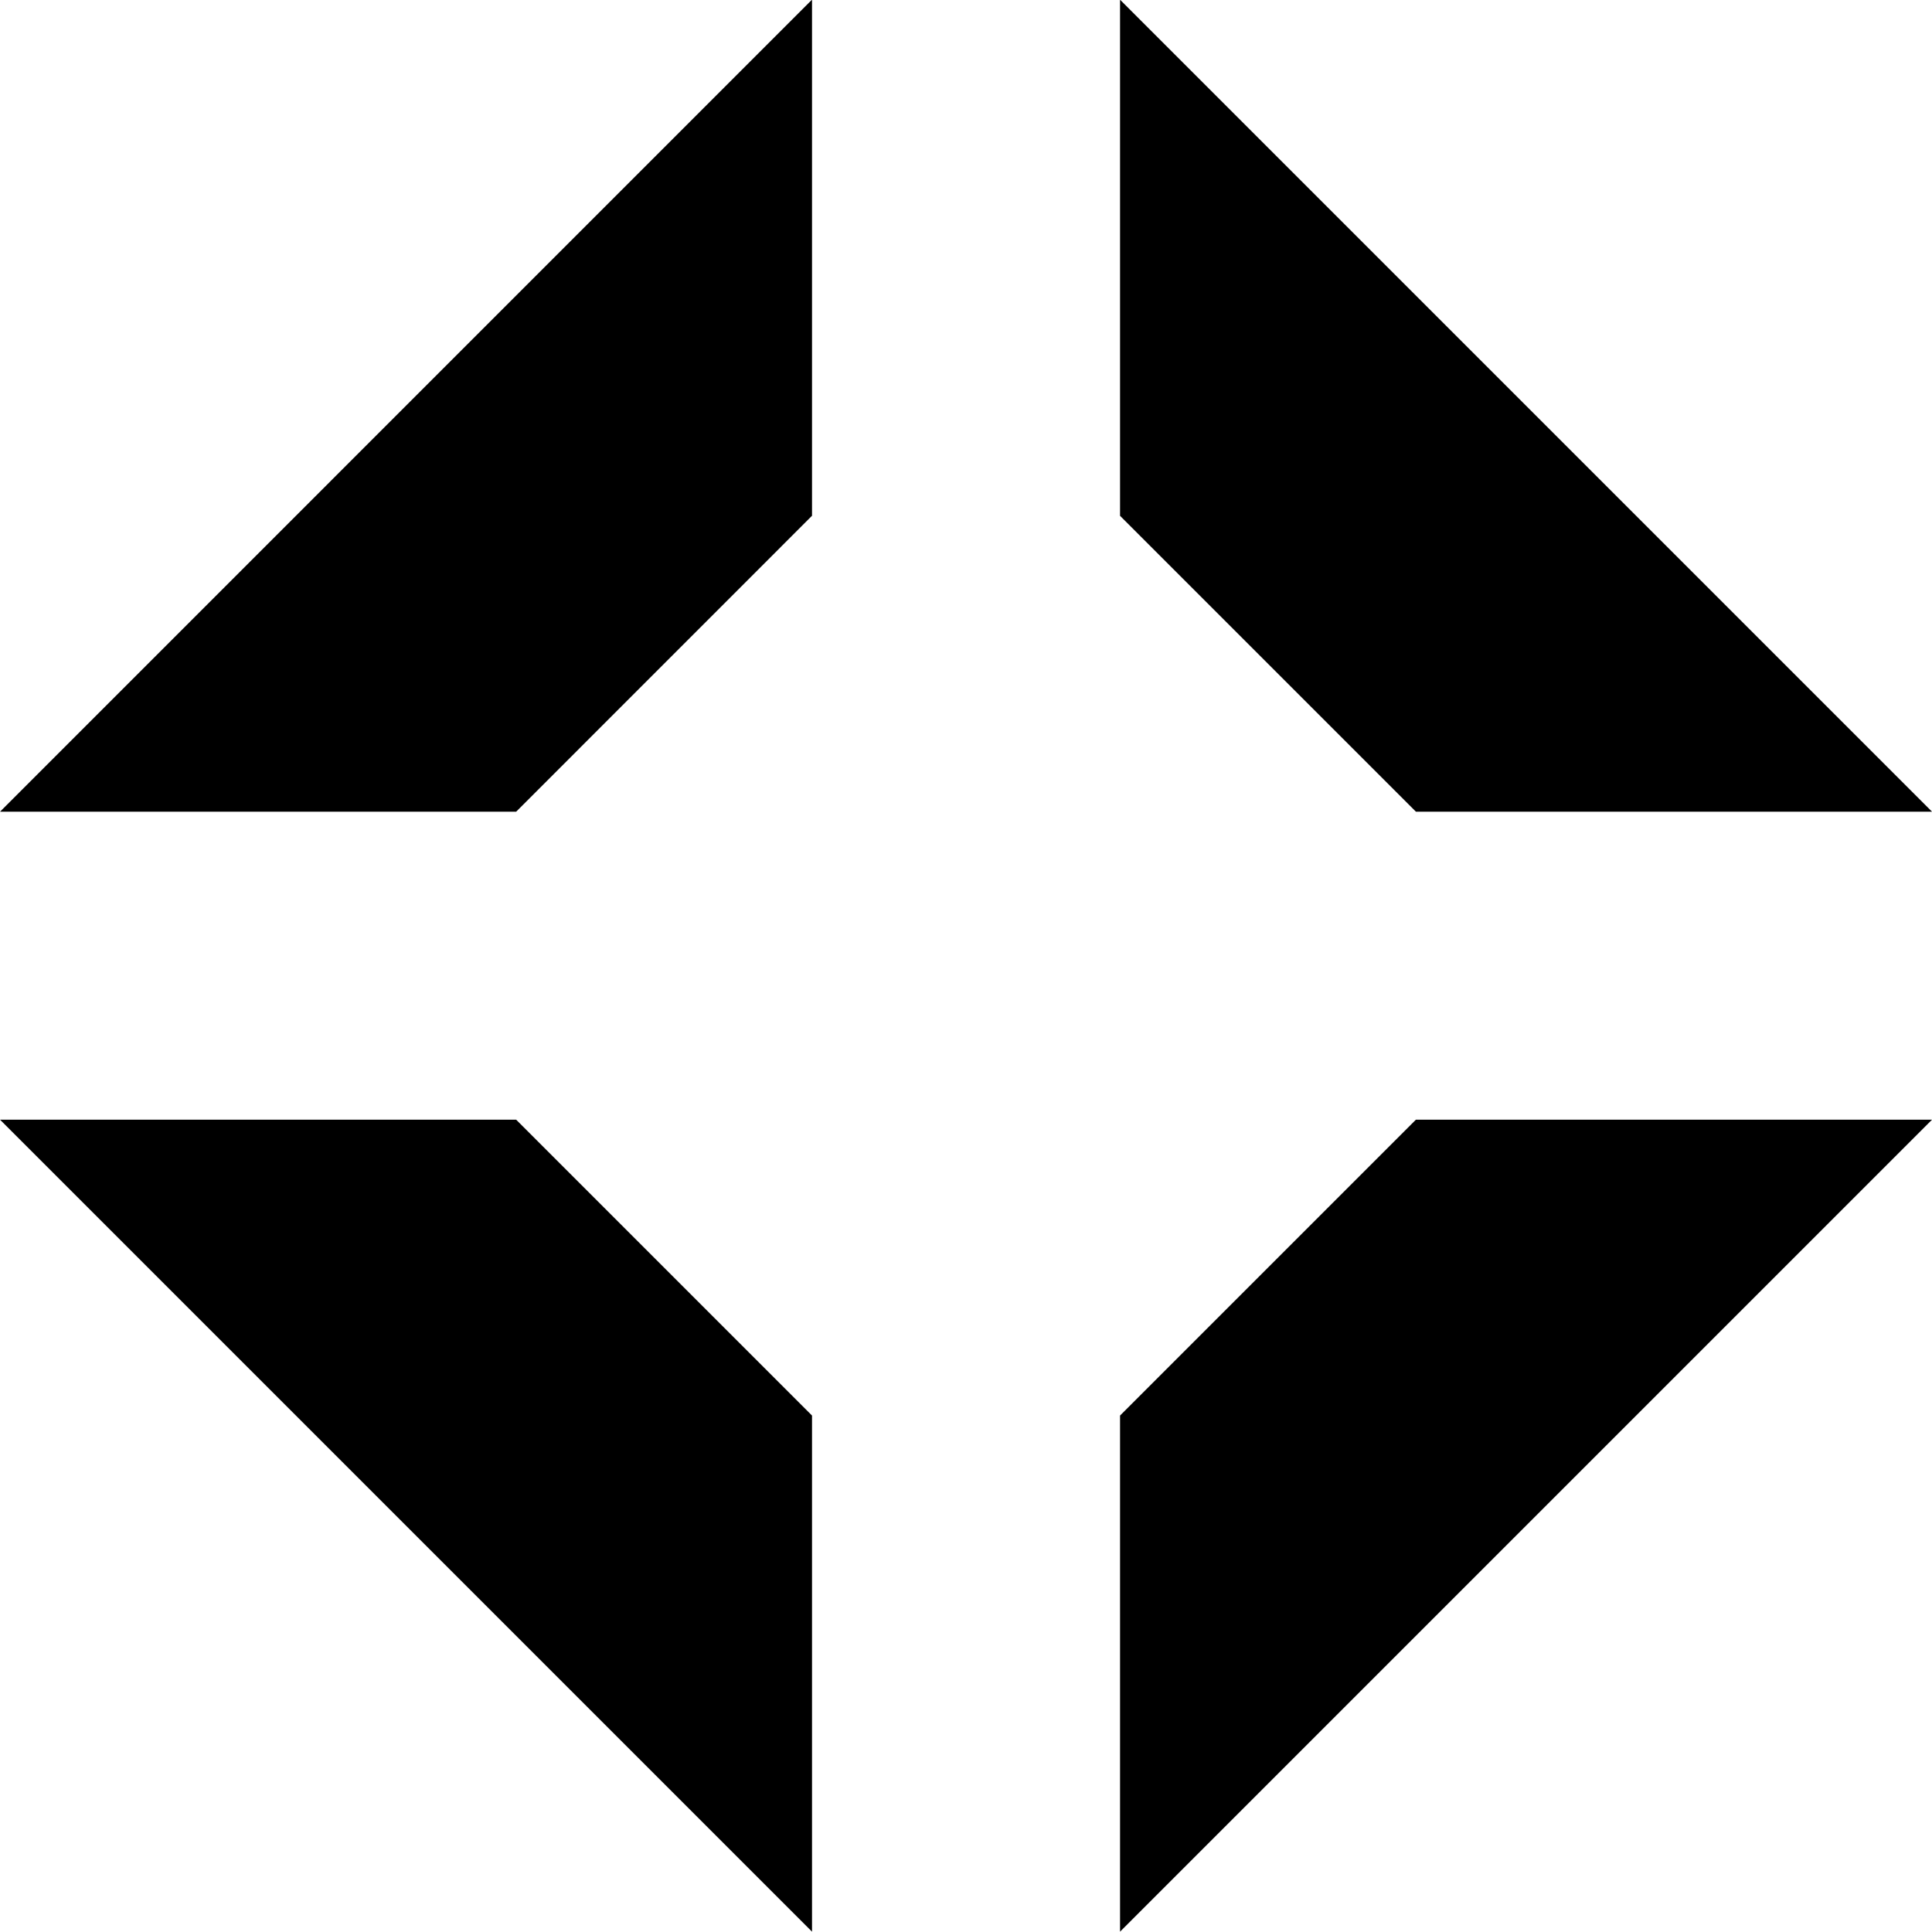
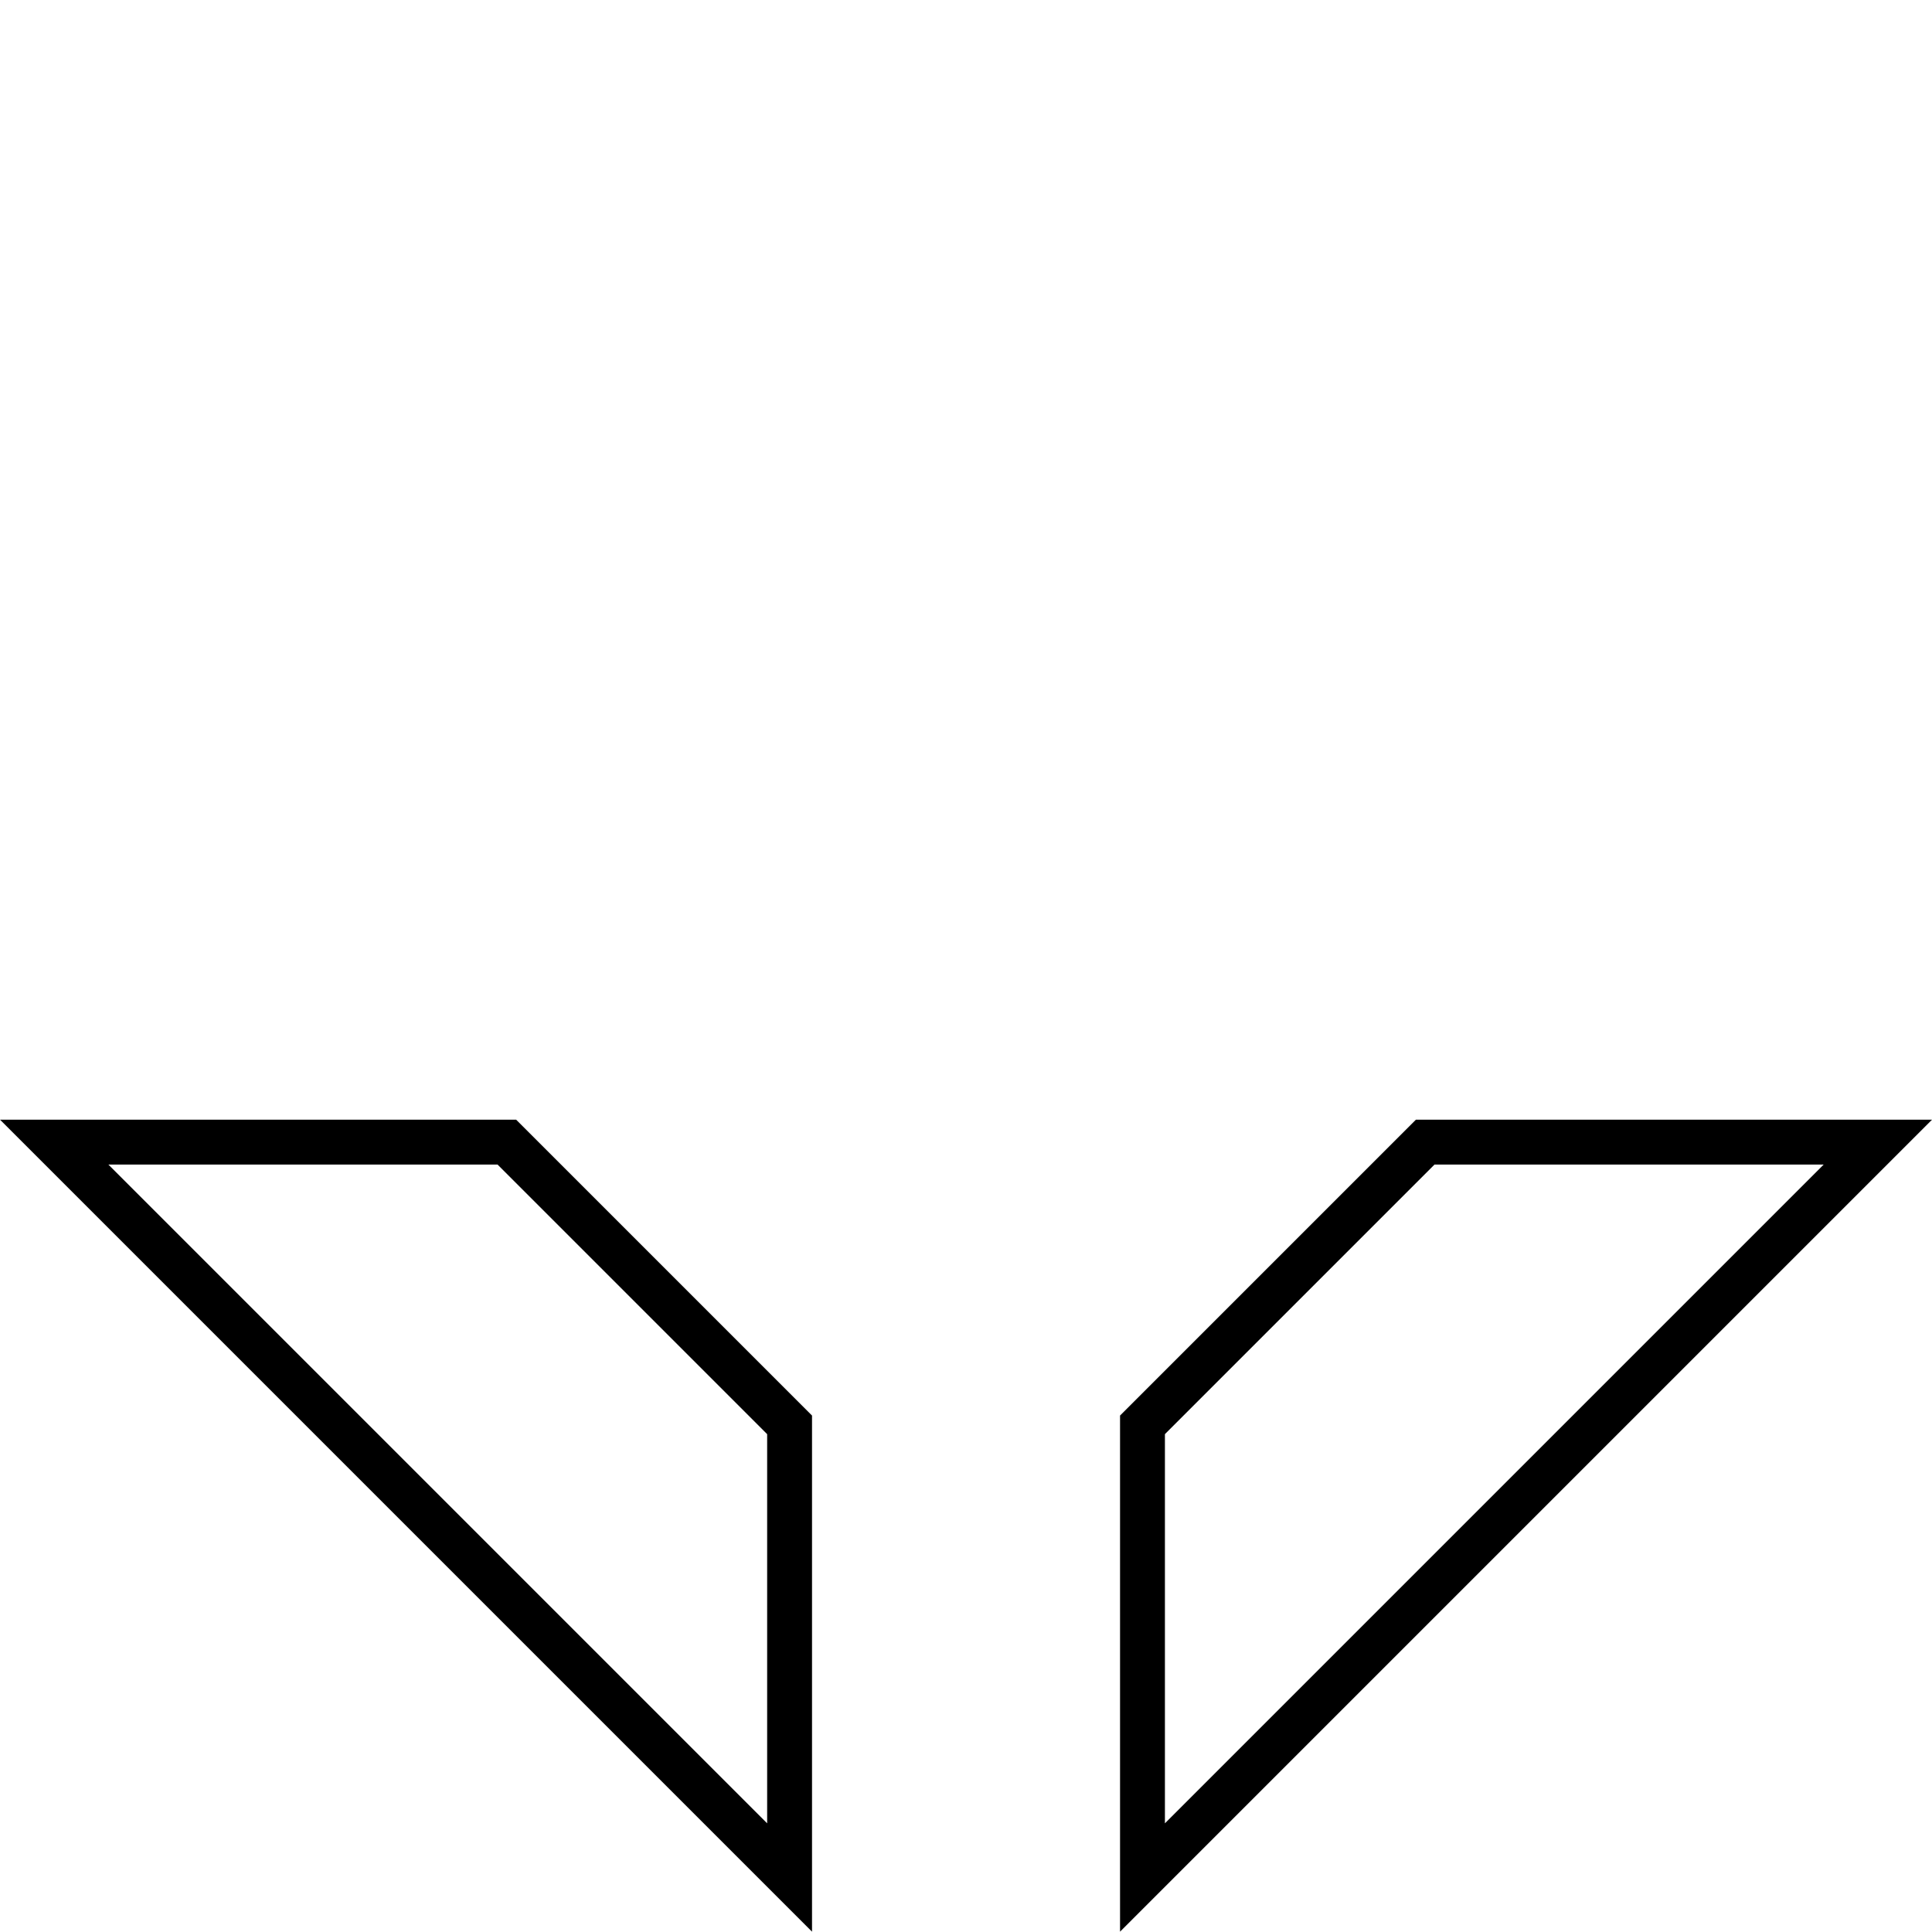
<svg xmlns="http://www.w3.org/2000/svg" version="1.0" width="185.417" height="185.417" viewBox="-0.938 -0.938 27.598 27.553" id="svg3124">
  <defs id="defs3126" />
-   <path d="M 10.341,25.859 -0.164,15.354 H 6.302 l 4.039,4.039 z m 15.546,-10.505 -10.505,10.505 v -6.466 l 4.039,-4.039 z M 15.382,-0.191 25.887,10.314 h -6.466 L 15.382,6.274 Z M -0.164,10.314 10.341,-0.192 V 6.274 L 6.302,10.314" id="path2665" style="fill:#000000;fill-opacity:1;fill-rule:evenodd;stroke:none" />
  <path d="M 10.341,25.859 -0.164,15.354 H 6.302 l 4.039,4.039 z" id="path2667" style="fill:none;stroke:#000000;stroke-width:0.641;stroke-linecap:butt;stroke-linejoin:miter;stroke-miterlimit:3.864;stroke-dasharray:none;stroke-opacity:1" />
  <path d="m 25.887,15.354 -10.505,10.505 v -6.466 l 4.039,-4.039 z" id="path2669" style="fill:none;stroke:#000000;stroke-width:0.641;stroke-linecap:butt;stroke-linejoin:miter;stroke-miterlimit:3.864;stroke-dasharray:none;stroke-opacity:1" />
-   <path d="M 15.382,-0.191 25.887,10.314 h -6.466 l -4.039,-4.039 z" id="path2671" style="fill:none;stroke:#000000;stroke-width:0.641;stroke-linecap:butt;stroke-linejoin:miter;stroke-miterlimit:3.864;stroke-dasharray:none;stroke-opacity:1" />
-   <path d="M -0.164,10.314 10.341,-0.192 V 6.274 L 6.302,10.314 Z" id="path2673" style="fill:none;stroke:#000000;stroke-width:0.641;stroke-linecap:butt;stroke-linejoin:miter;stroke-miterlimit:3.864;stroke-dasharray:none;stroke-opacity:1" />
</svg>